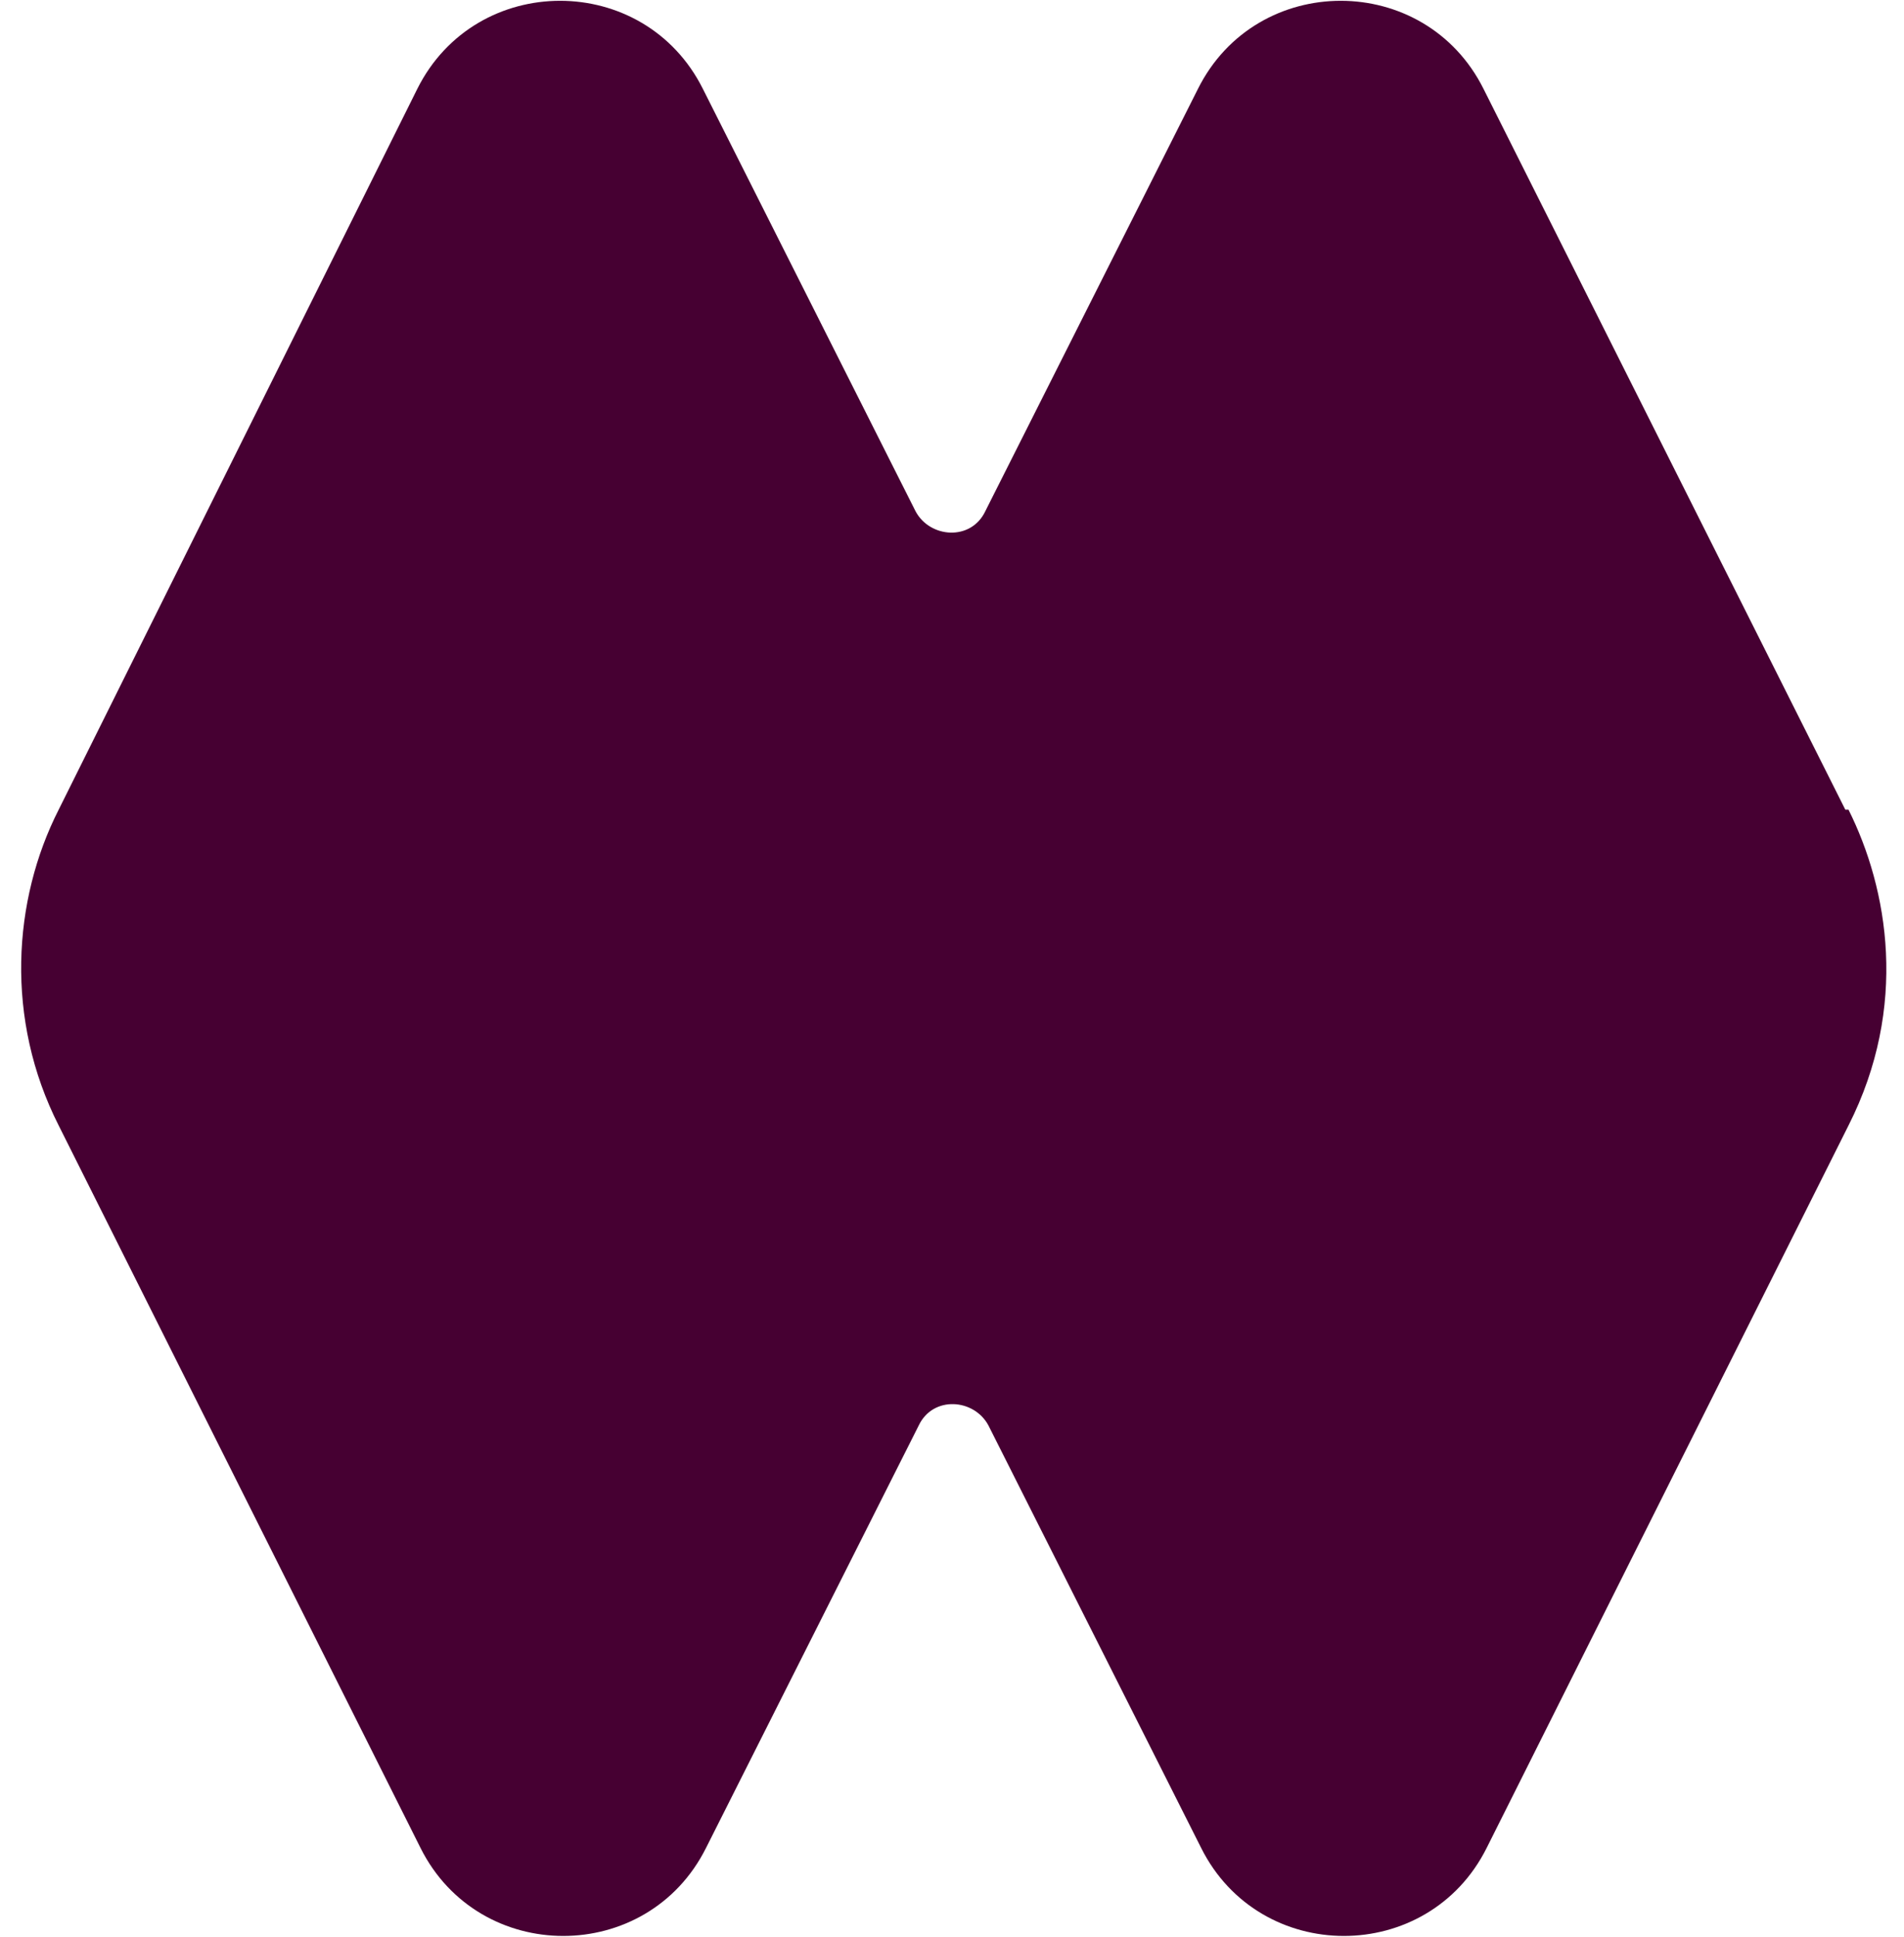
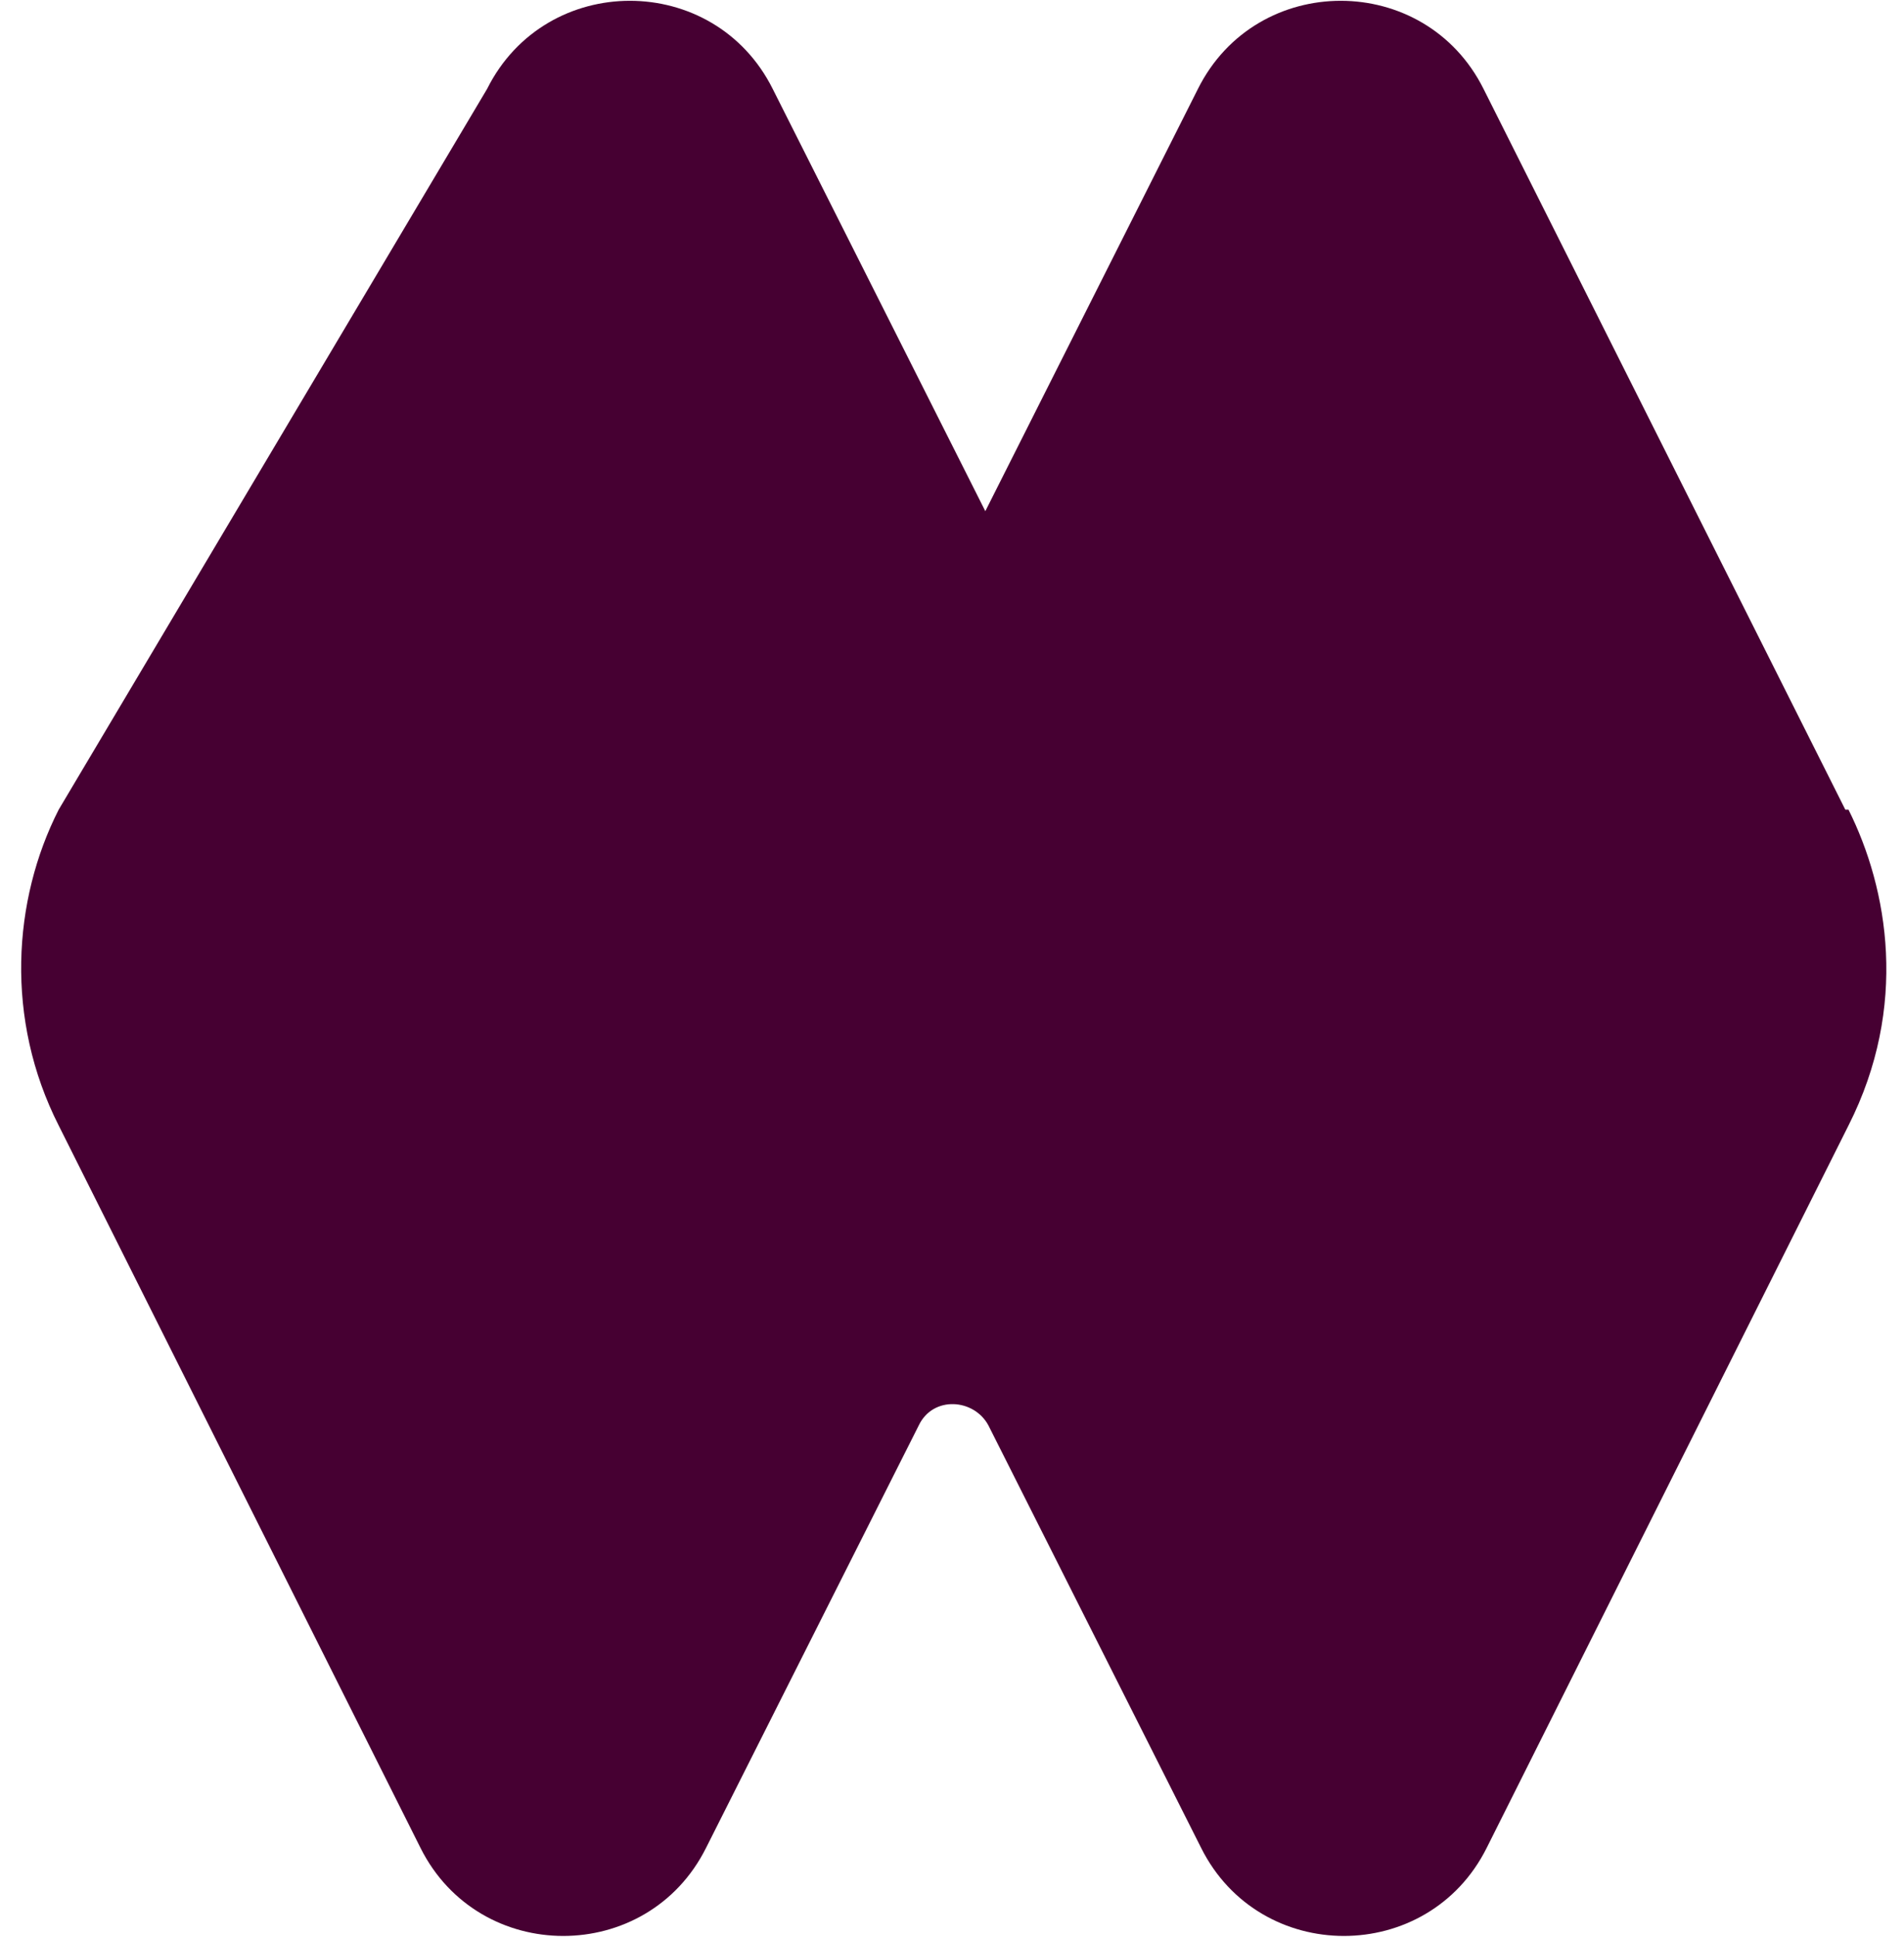
<svg xmlns="http://www.w3.org/2000/svg" id="Layer_1" version="1.1" viewBox="0 0 120 122">
  <defs>
    <style>
      .st0 {
        fill: #460032;
      }
    </style>
  </defs>
-   <path class="st0" d="M116.3,51L93.5,5.6c-3.7-7.4-14.3-7.4-18,0l-13.4,26.6c-.9,1.9-3.5,1.7-4.4,0l-13.4-26.6c-3.7-7.4-14.3-7.4-18,0L3.7,51c-2.9,5.7-3.4,13.2,0,19.9l22.8,45.5c3.7,7.4,14.3,7.4,18,0l13.4-26.6c.9-1.9,3.5-1.7,4.4,0l13.4,26.6c3.7,7.4,14.3,7.4,18,0l22.8-45.5c3.8-7.5,2.5-14.9,0-19.9Z" />
+   <path class="st0" d="M116.3,51L93.5,5.6c-3.7-7.4-14.3-7.4-18,0l-13.4,26.6l-13.4-26.6c-3.7-7.4-14.3-7.4-18,0L3.7,51c-2.9,5.7-3.4,13.2,0,19.9l22.8,45.5c3.7,7.4,14.3,7.4,18,0l13.4-26.6c.9-1.9,3.5-1.7,4.4,0l13.4,26.6c3.7,7.4,14.3,7.4,18,0l22.8-45.5c3.8-7.5,2.5-14.9,0-19.9Z" />
</svg>